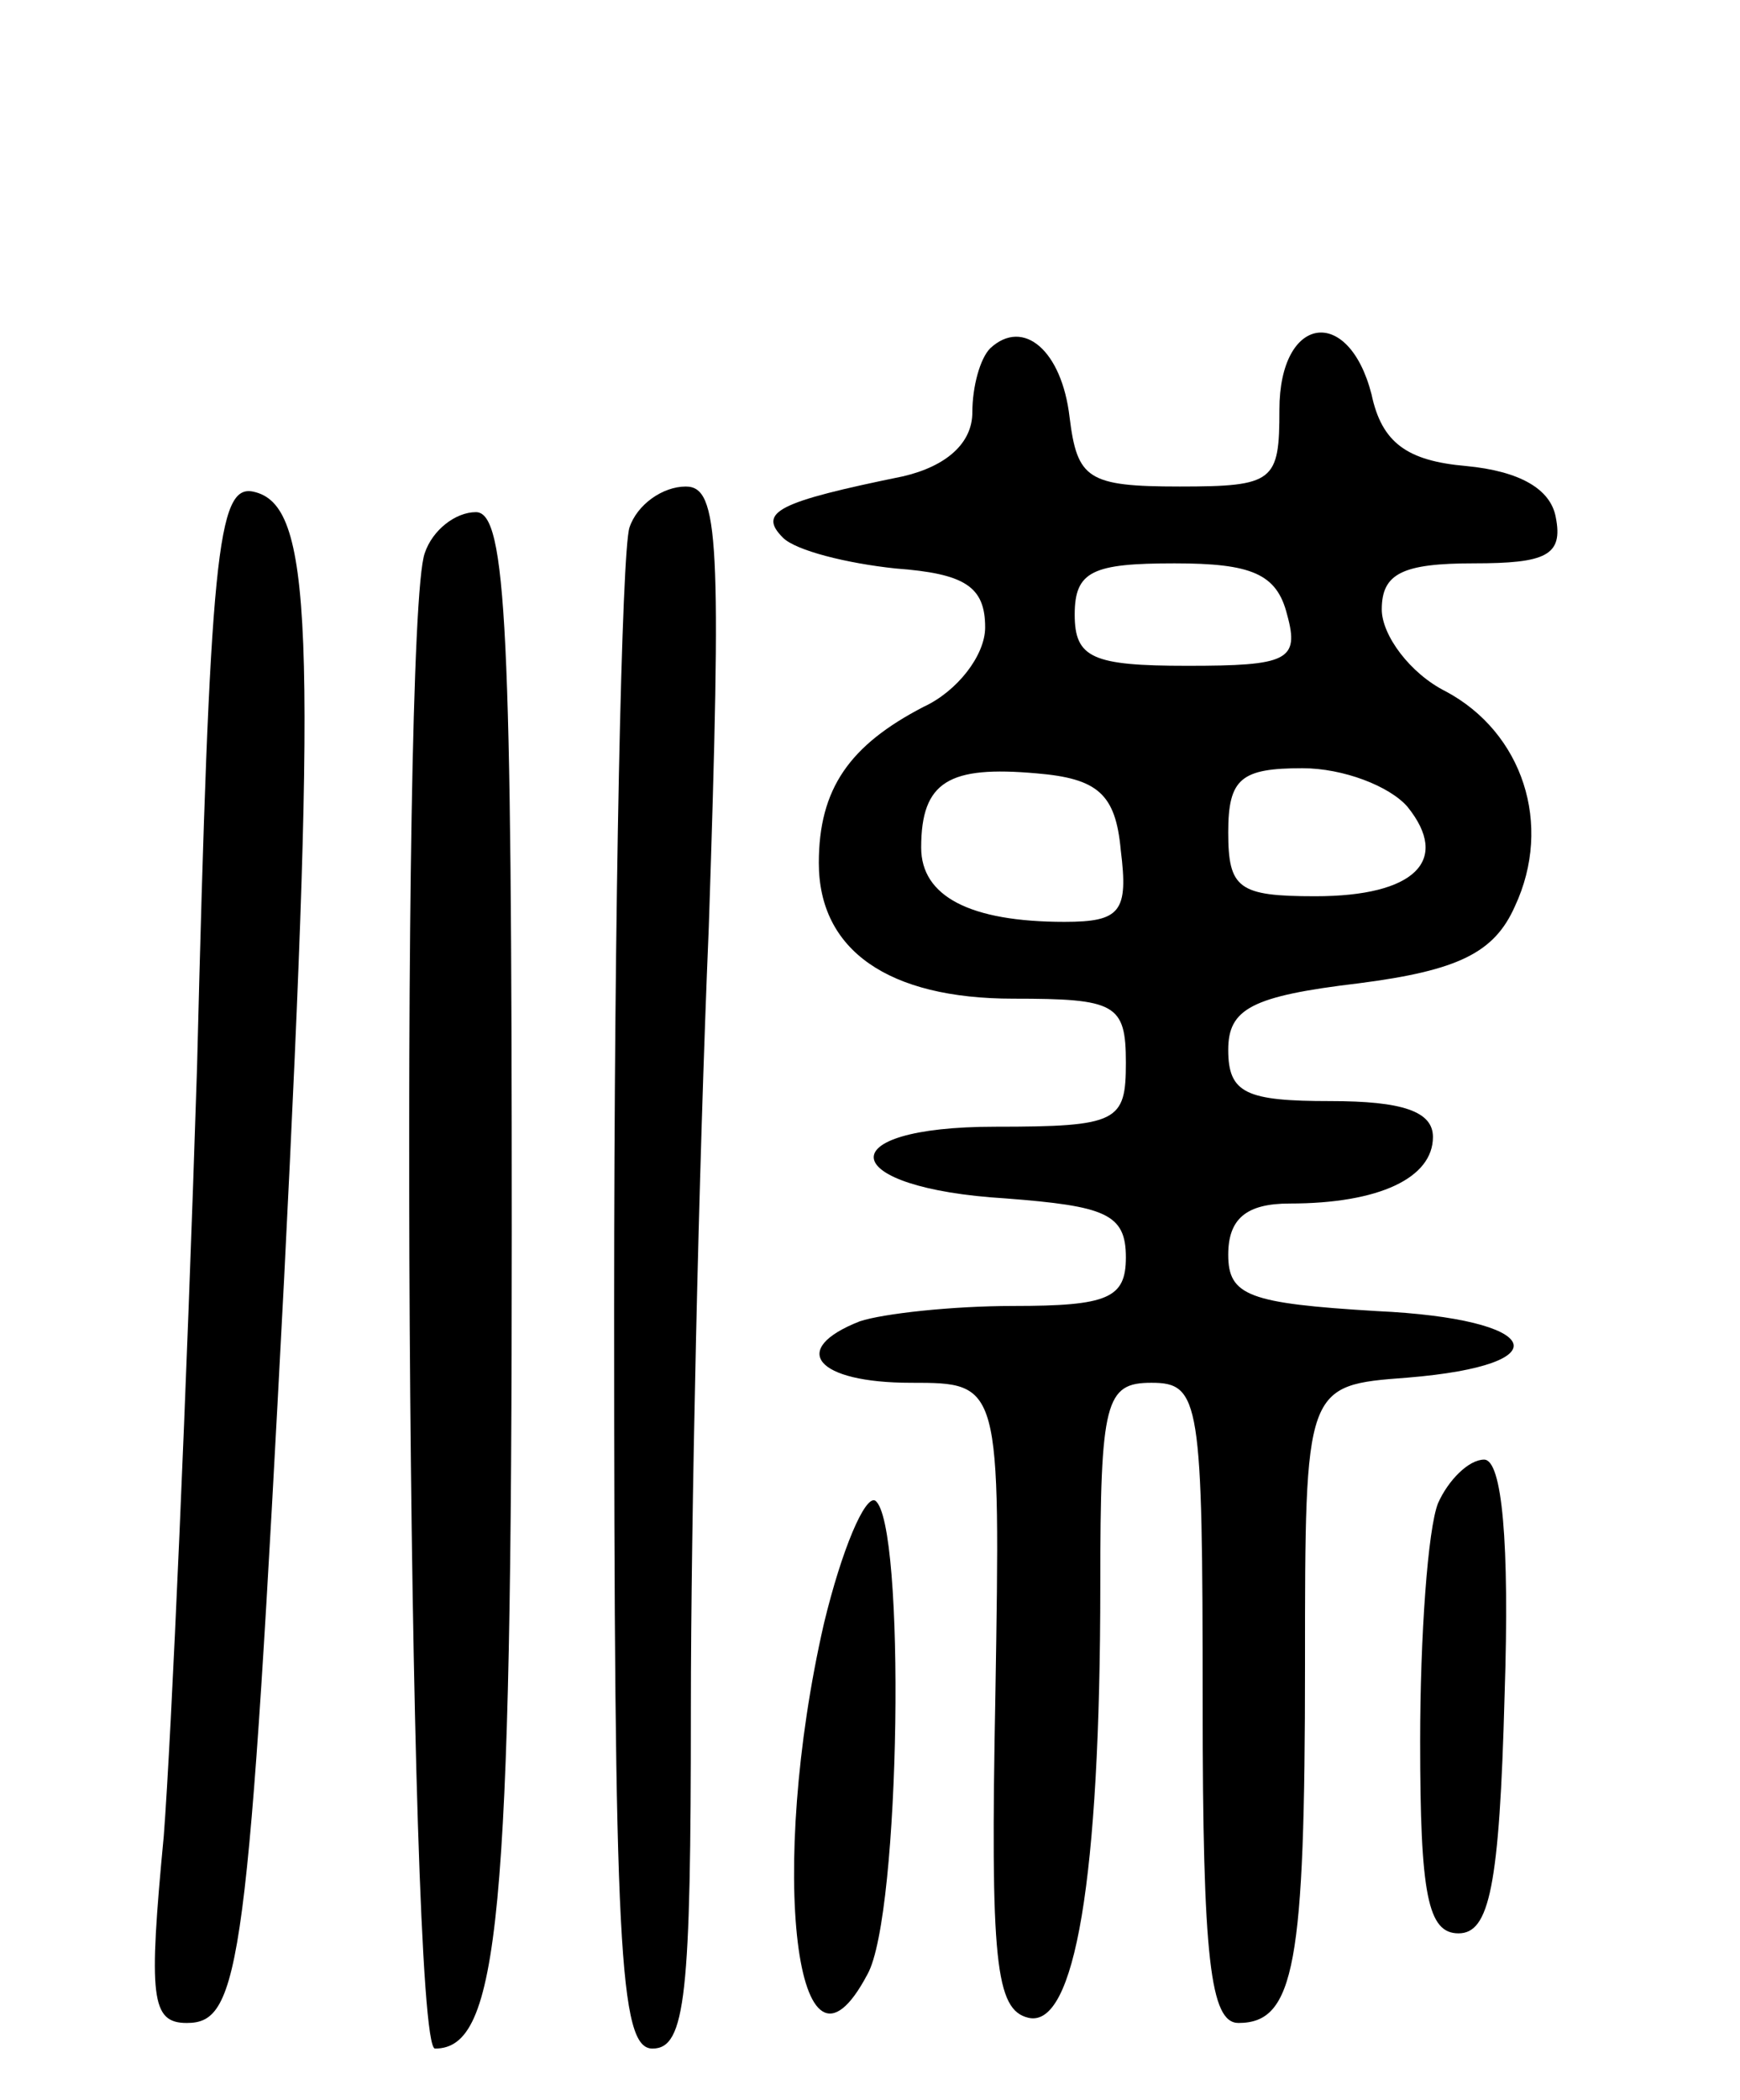
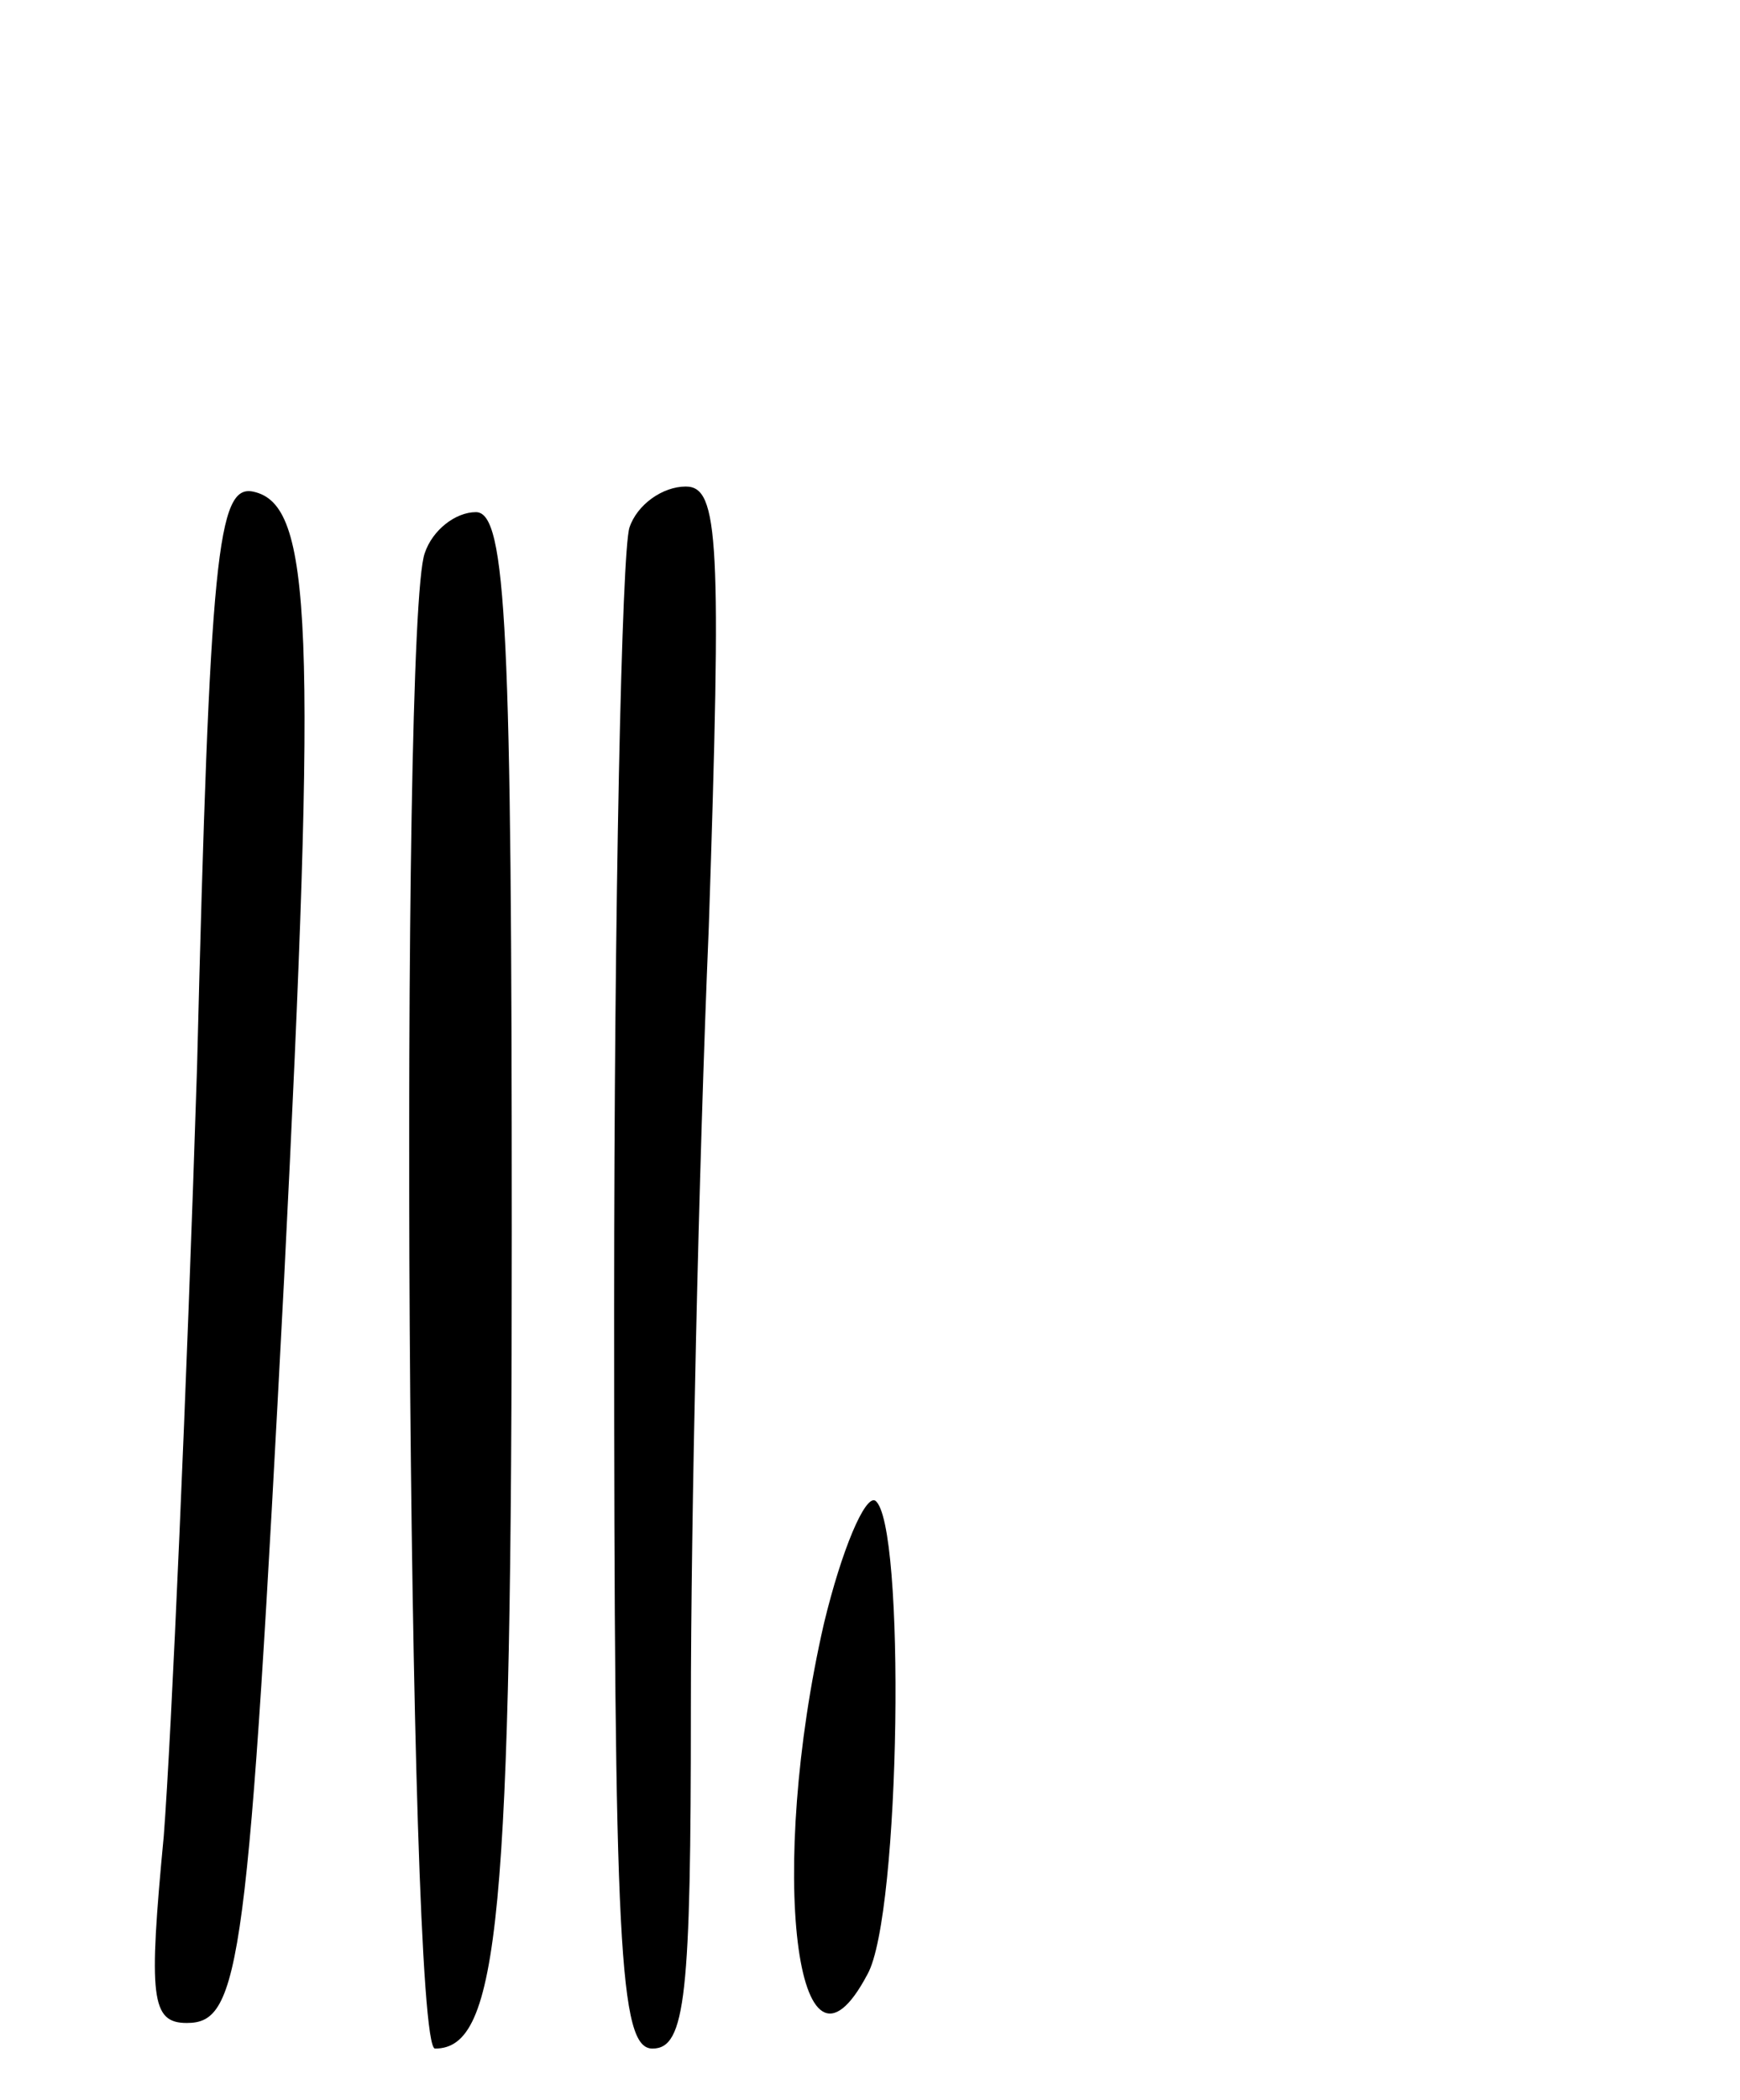
<svg xmlns="http://www.w3.org/2000/svg" version="1.0" width="68pt" height="82pt" viewBox="0 0 68 82" preserveAspectRatio="xMidYMid meet">
  <g transform="translate(0,82) scale(0.1,-0.1)" fill="#000000" stroke="none">
-     <path d="M387 684 c-4 -4 -7 -15 -7 -25 0 -12 -10 -21 -27 -25 -49 -10 -57 -14 -47 -24 5 -5 25 -10 44 -12 27 -2 35 -7 35 -23 0 -11 -11 -25 -24 -31 -29 -15 -41 -32 -41 -61 0 -34 27 -53 76 -53 40 0 44 -2 44 -25 0 -23 -3 -25 -51 -25 -66 0 -62 -24 4 -28 39 -3 47 -6 47 -23 0 -16 -7 -19 -44 -19 -24 0 -51 -3 -60 -6 -28 -11 -17 -24 20 -24 35 0 35 0 33 -122 -2 -104 0 -123 13 -126 18 -4 28 54 28 169 0 72 2 79 20 79 19 0 20 -7 20 -125 0 -100 3 -125 14 -125 22 0 26 23 26 140 0 109 0 109 40 112 61 5 53 23 -12 26 -50 3 -58 6 -58 22 0 14 7 20 24 20 35 0 56 10 56 26 0 10 -12 14 -40 14 -33 0 -40 3 -40 20 0 16 9 21 51 26 39 5 53 12 61 30 15 32 3 68 -27 84 -14 7 -25 22 -25 32 0 14 8 18 36 18 28 0 35 3 32 18 -2 11 -14 18 -35 20 -23 2 -33 9 -37 28 -9 35 -36 31 -36 -6 0 -28 -2 -30 -39 -30 -36 0 -40 3 -43 27 -3 26 -18 39 -31 27z m116 -104 c5 -18 0 -20 -39 -20 -37 0 -44 3 -44 20 0 17 7 20 39 20 30 0 40 -4 44 -20z m-65 -92 c3 -24 0 -28 -22 -28 -37 0 -56 10 -56 29 0 26 11 32 45 29 24 -2 31 -8 33 -30z m112 17 c17 -21 3 -35 -36 -35 -30 0 -34 3 -34 25 0 21 5 25 29 25 16 0 34 -7 41 -15z" />
    <path d="M77 403 c-4 -125 -10 -261 -13 -300 -6 -63 -5 -73 9 -73 21 0 24 22 38 290 13 257 11 303 -12 308 -14 3 -17 -24 -22 -225z" />
    <path d="M246 614 c-3 -9 -6 -146 -6 -305 0 -250 2 -289 15 -289 13 0 15 21 15 133 0 72 3 210 7 305 5 151 4 172 -9 172 -9 0 -19 -7 -22 -16z" />
    <path d="M166 604 c-10 -27 -7 -584 4 -584 25 0 30 50 30 319 0 234 -2 281 -14 281 -8 0 -17 -7 -20 -16z" />
-     <path d="M562 233 c-4 -10 -7 -52 -7 -93 0 -60 3 -75 15 -75 12 0 16 18 18 93 2 60 -1 92 -8 92 -6 0 -14 -8 -18 -17z" />
    <path d="M322 186 c-22 -96 -11 -190 17 -137 13 23 15 177 3 185 -4 2 -13 -19 -20 -48z" />
  </g>
</svg>